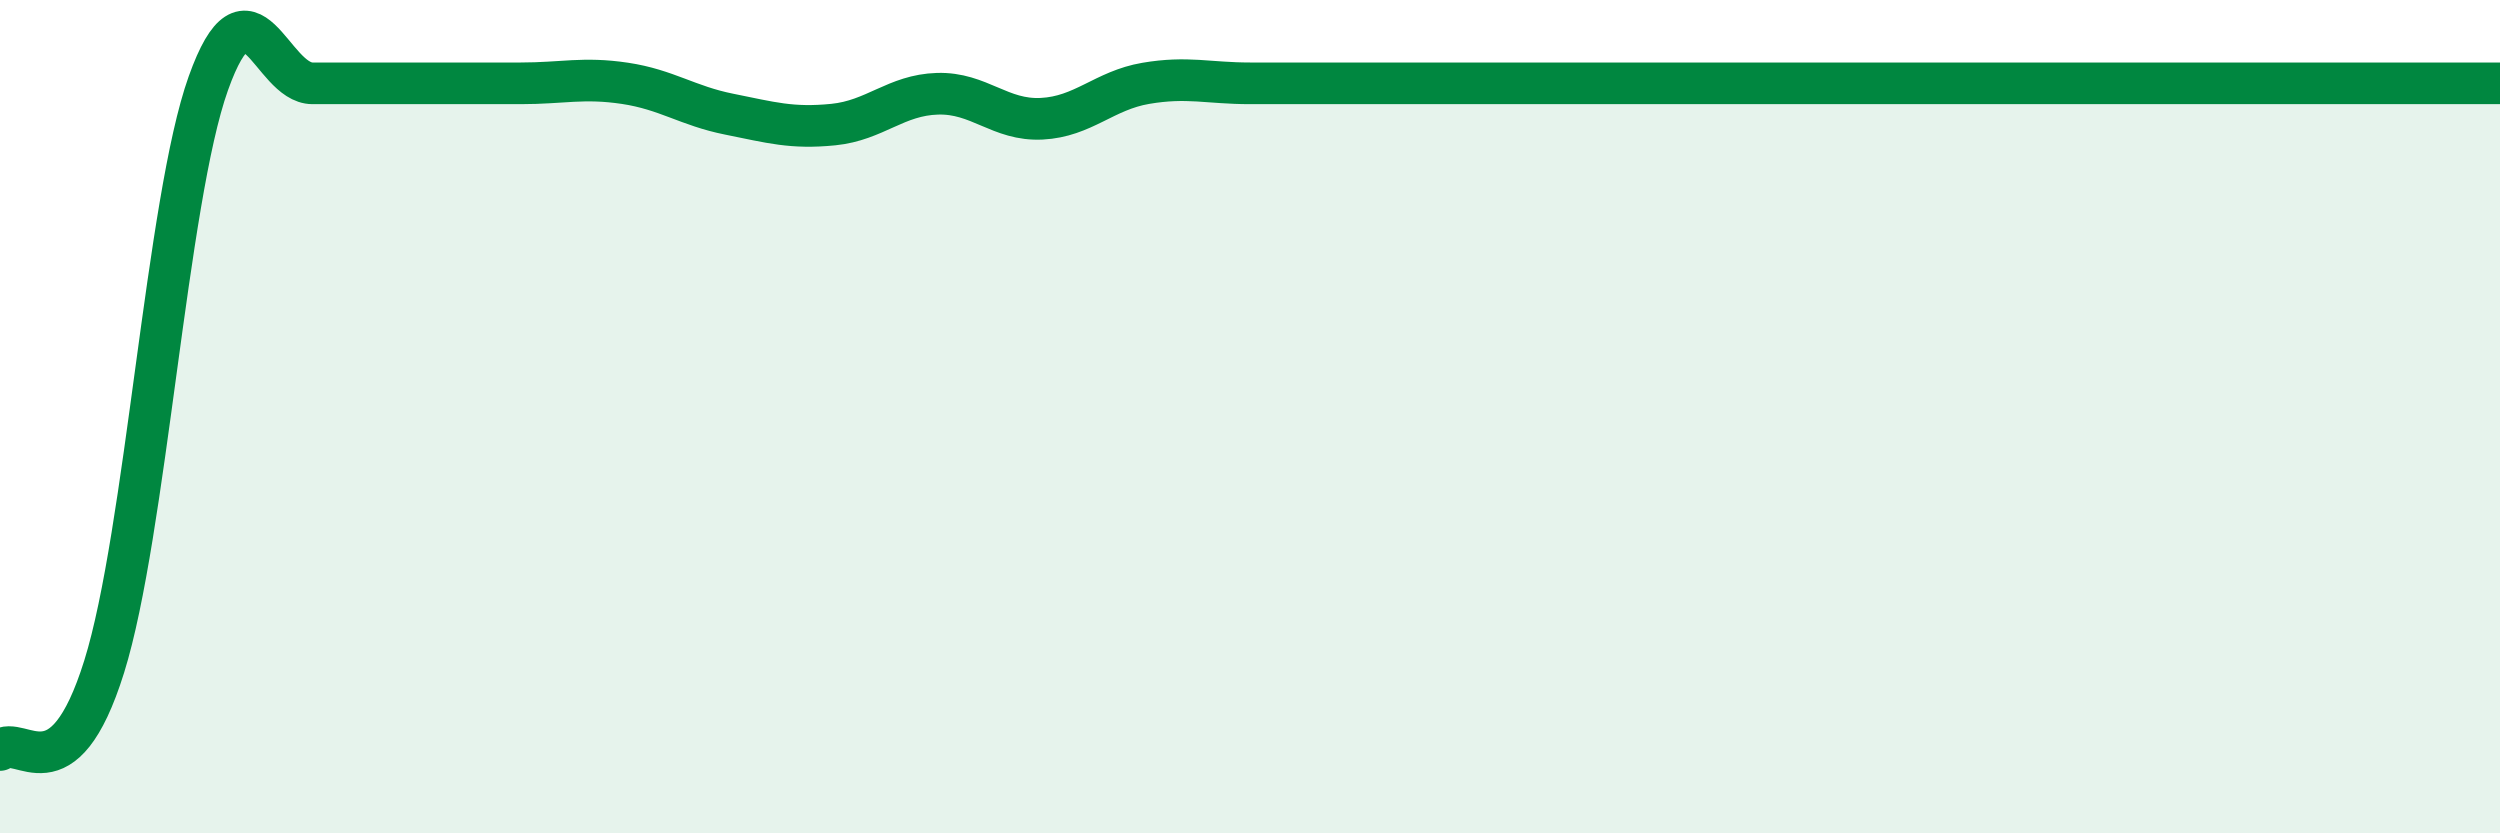
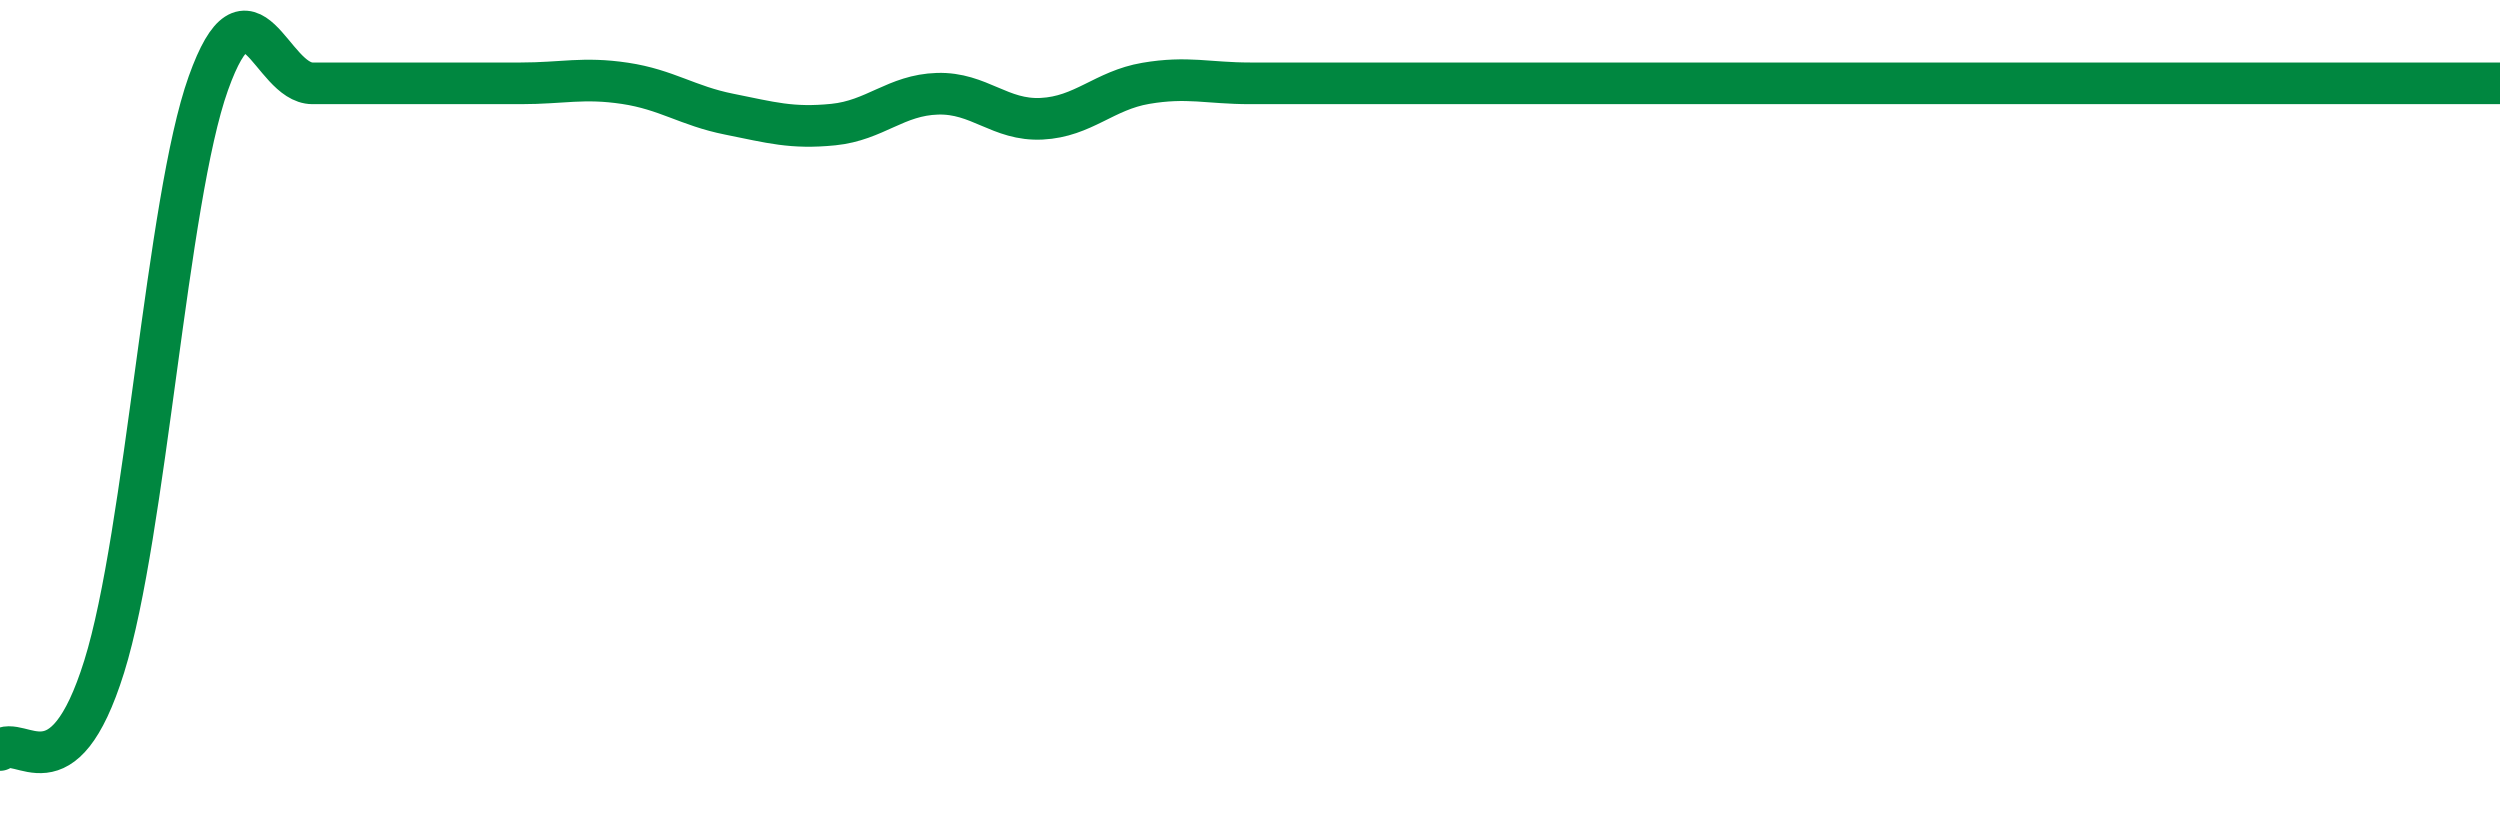
<svg xmlns="http://www.w3.org/2000/svg" width="60" height="20" viewBox="0 0 60 20">
-   <path d="M 0,18 C 0.5,17.6 1.5,19.2 2.5,16 C 3.5,12.8 4,4.8 5,2 C 6,-0.8 6.5,2 7.5,2 C 8.5,2 9,2 10,2 C 11,2 11.5,2 12.5,2 C 13.5,2 14,1.85 15,2 C 16,2.15 16.5,2.54 17.5,2.74 C 18.5,2.94 19,3.09 20,2.99 C 21,2.89 21.5,2.28 22.5,2.25 C 23.5,2.22 24,2.9 25,2.85 C 26,2.8 26.5,2.17 27.5,2 C 28.5,1.83 29,2 30,2 C 31,2 31.5,2 32.5,2 C 33.5,2 34,2 35,2 C 36,2 36.5,2 37.5,2 C 38.5,2 39,2 40,2 C 41,2 41.5,2 42.5,2 C 43.5,2 44,2 45,2 C 46,2 46.5,2 47.5,2 C 48.5,2 49,2 50,2 C 51,2 51.5,2 52.5,2 C 53.5,2 53.5,2 55,2 C 56.5,2 59,2 60,2L60 20L0 20Z" fill="#008740" opacity="0.1" stroke-linecap="round" stroke-linejoin="round" />
  <path d="M 0,18 C 0.5,17.6 1.5,19.2 2.5,16 C 3.5,12.8 4,4.8 5,2 C 6,-0.8 6.5,2 7.5,2 C 8.5,2 9,2 10,2 C 11,2 11.5,2 12.5,2 C 13.5,2 14,1.85 15,2 C 16,2.15 16.5,2.54 17.5,2.74 C 18.5,2.94 19,3.09 20,2.99 C 21,2.89 21.5,2.28 22.5,2.25 C 23.5,2.22 24,2.9 25,2.85 C 26,2.8 26.5,2.17 27.5,2 C 28.5,1.83 29,2 30,2 C 31,2 31.5,2 32.5,2 C 33.5,2 34,2 35,2 C 36,2 36.5,2 37.5,2 C 38.5,2 39,2 40,2 C 41,2 41.5,2 42.5,2 C 43.5,2 44,2 45,2 C 46,2 46.5,2 47.5,2 C 48.5,2 49,2 50,2 C 51,2 51.5,2 52.5,2 C 53.5,2 53.5,2 55,2 C 56.5,2 59,2 60,2" stroke="#008740" stroke-width="1" fill="none" stroke-linecap="round" stroke-linejoin="round" />
</svg>